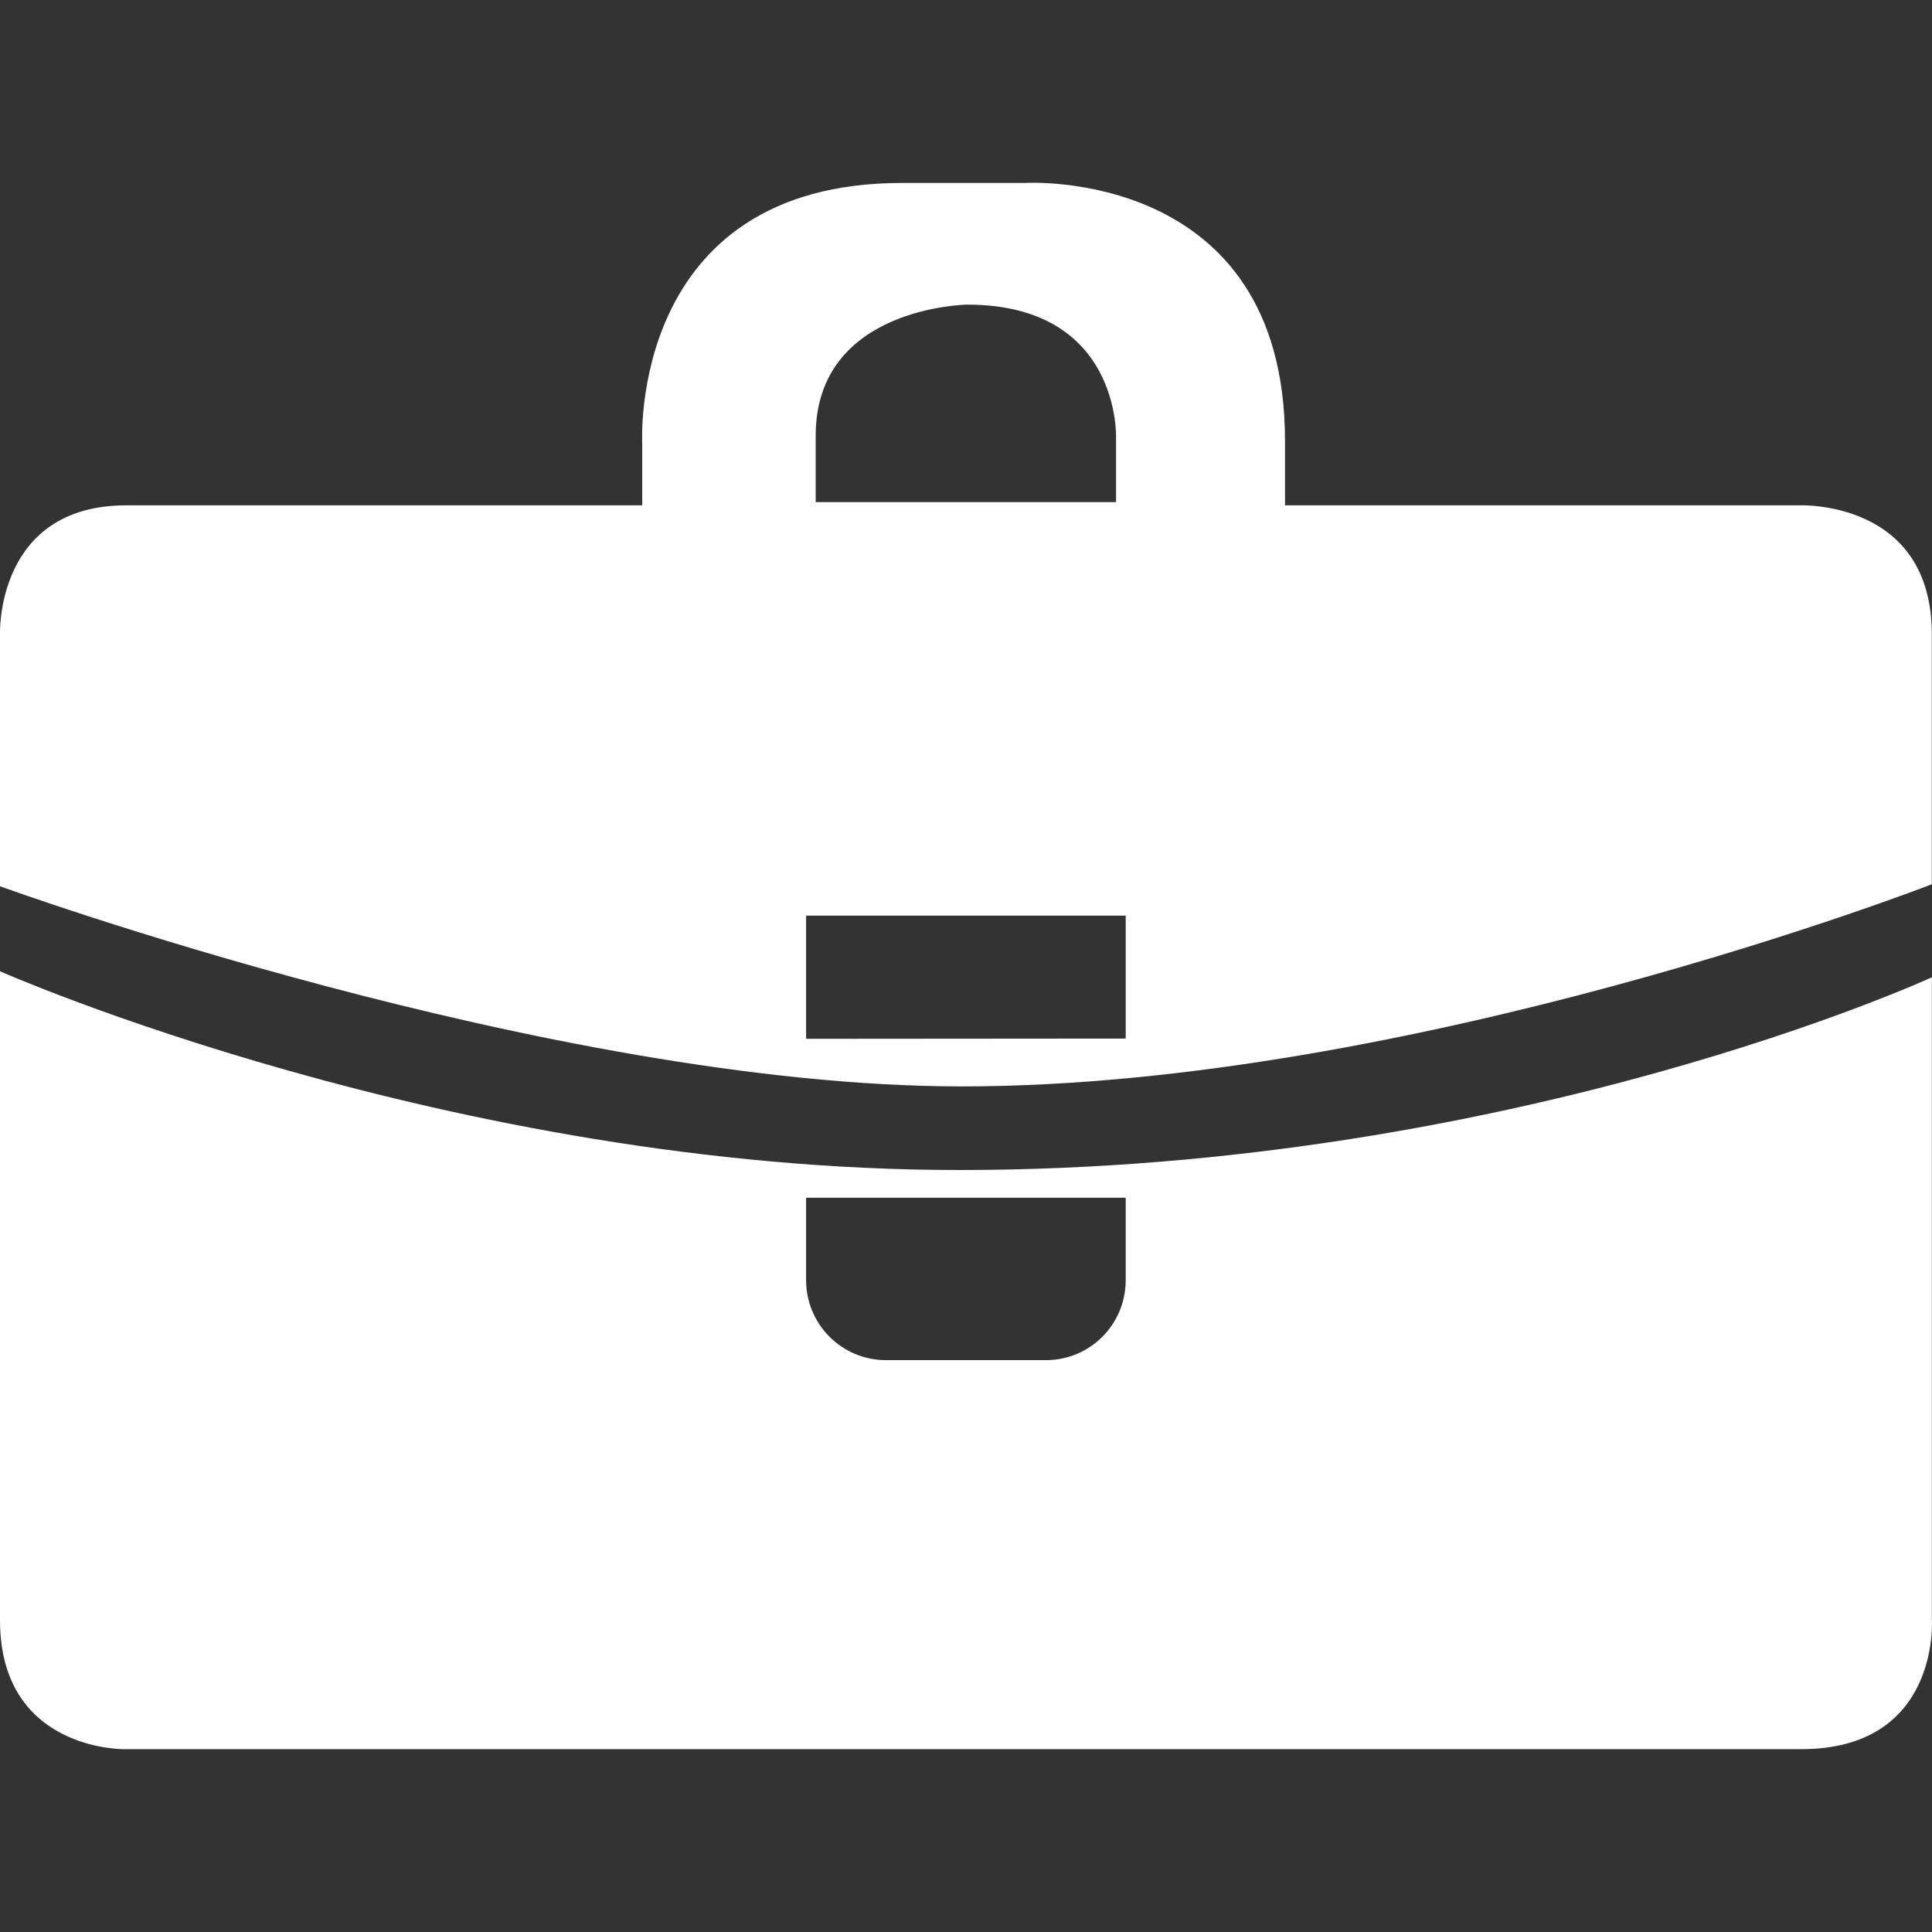
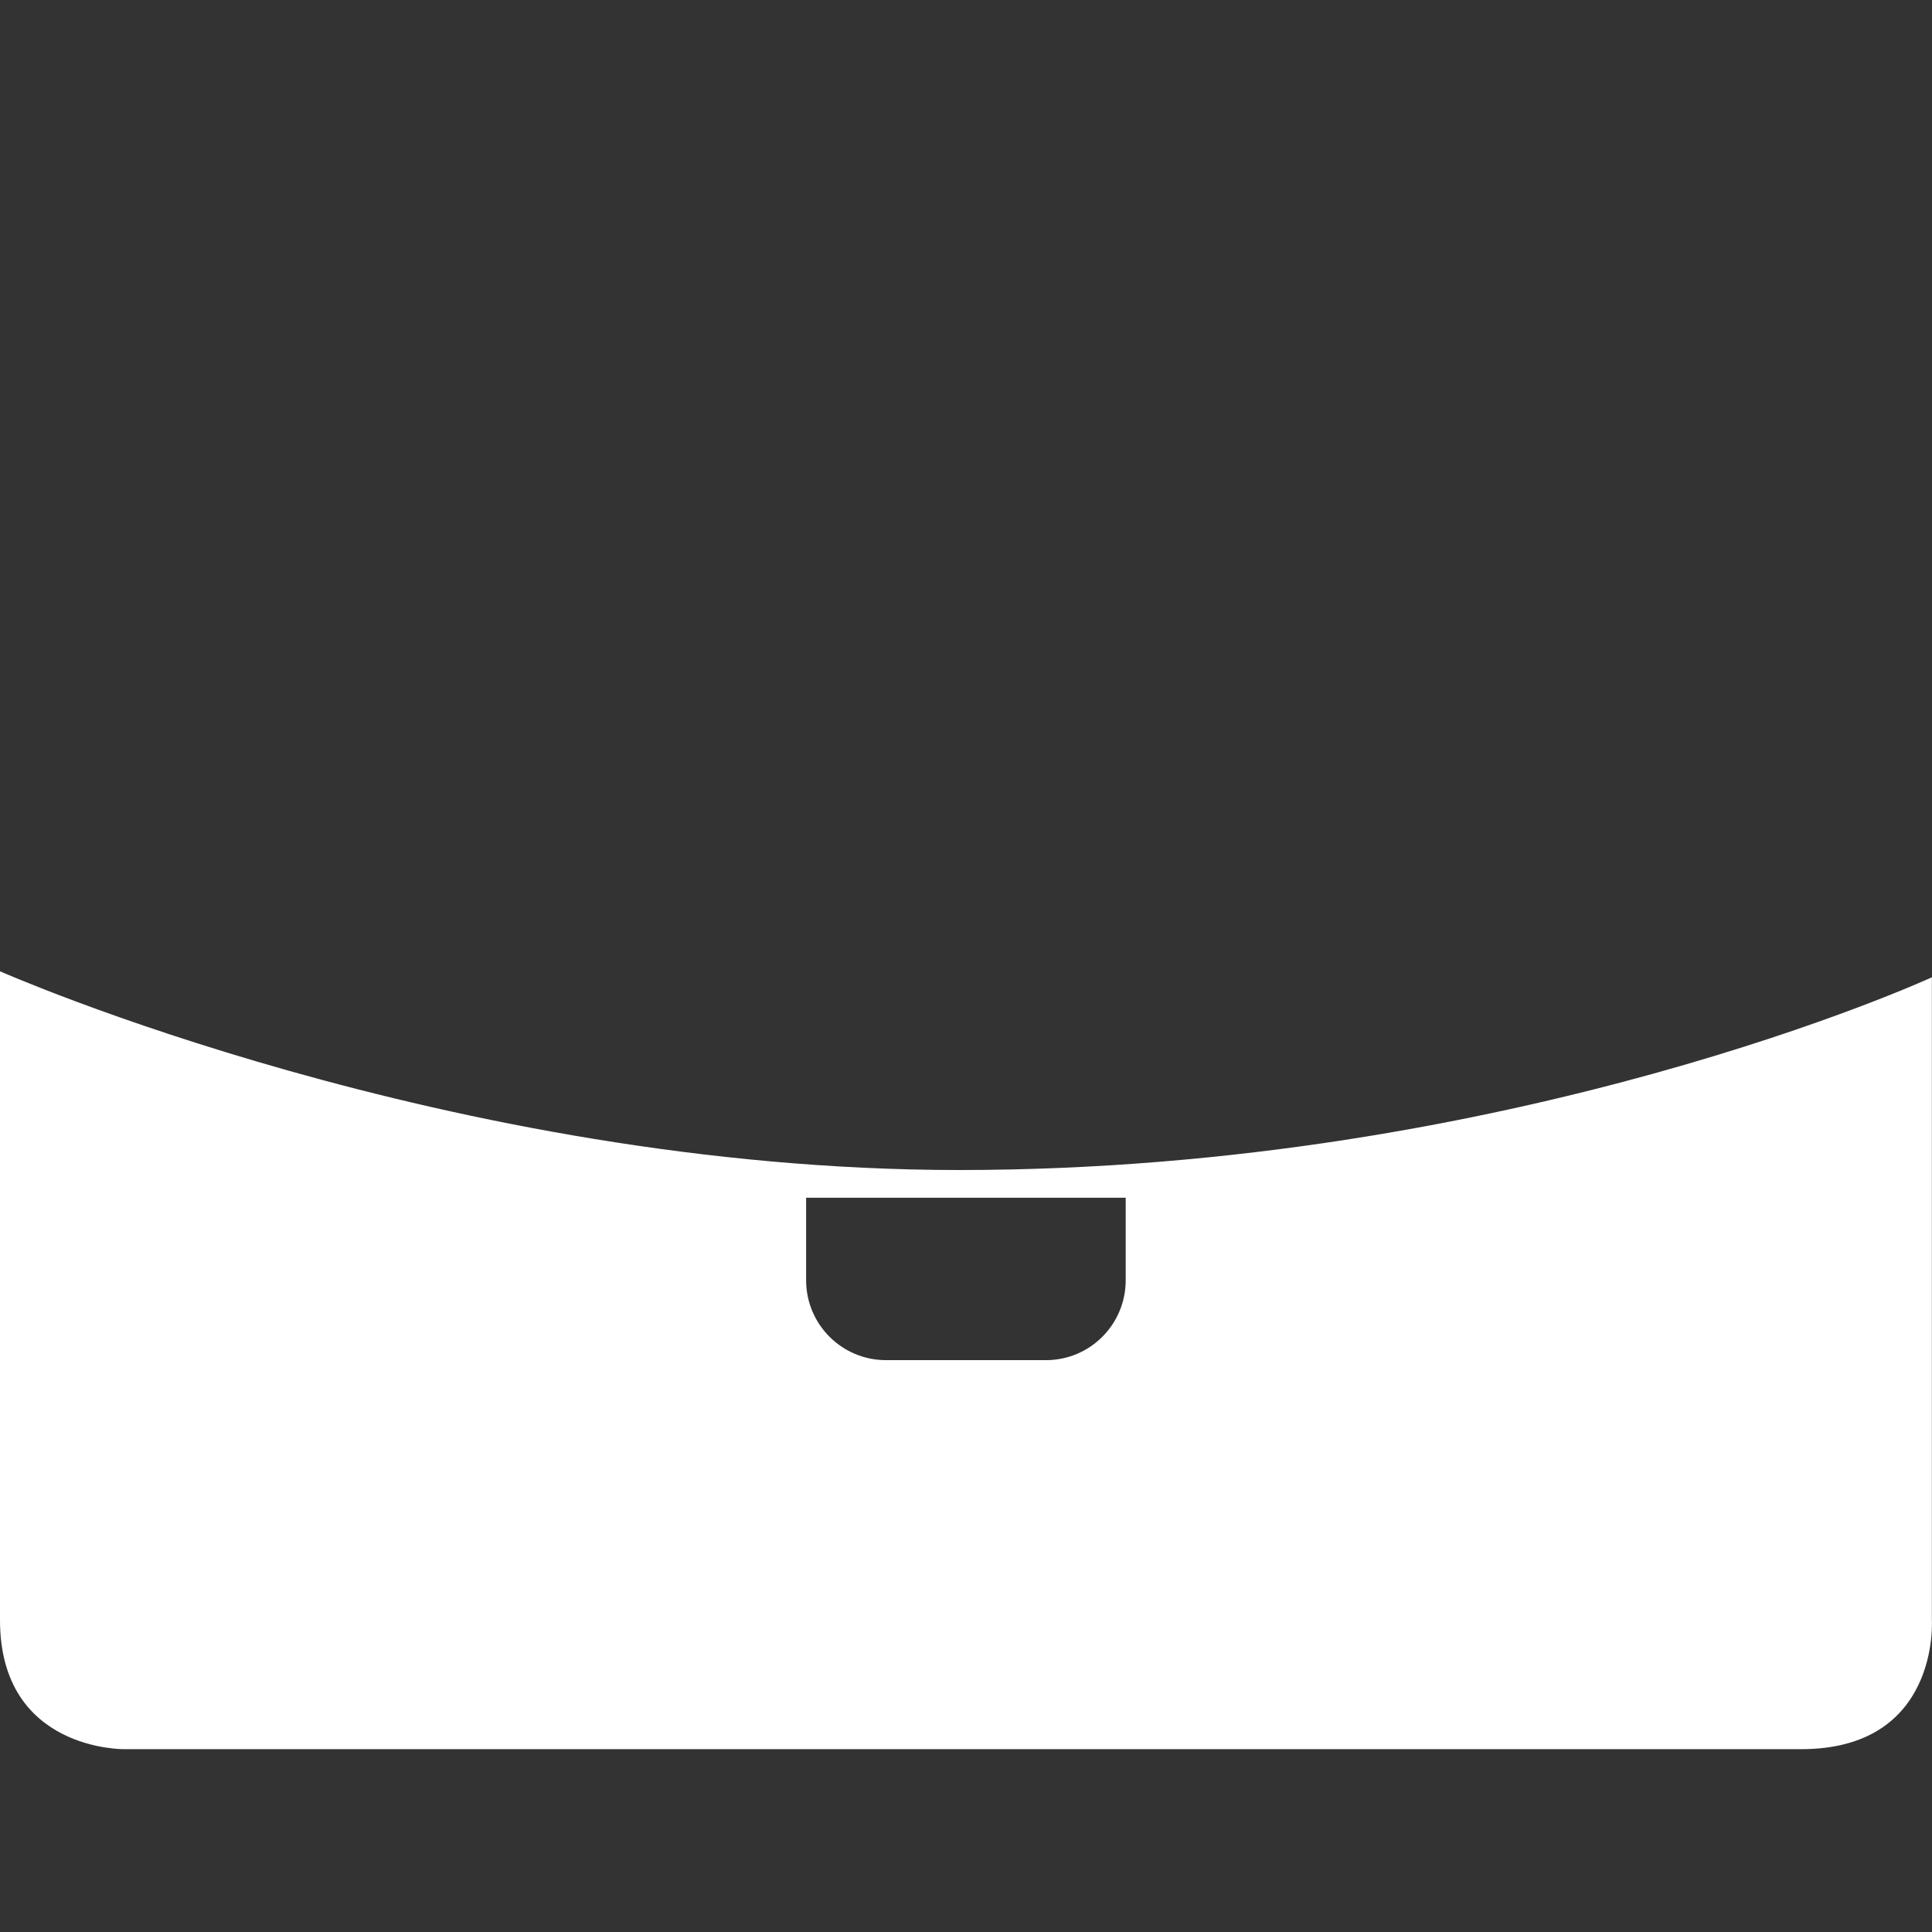
<svg xmlns="http://www.w3.org/2000/svg" id="Capa_1" x="0px" y="0px" viewBox="0 0 31.217 31.217" style="enable-background:new 0 0 31.217 31.217;" xml:space="preserve" width="512px" height="512px">
  <rect x="0" y="0" width="31.217" height="31.217" fill="#333333" stroke="none" />
  <g>
    <g>
      <g id="c48_bag">
-         <path d="M29.066,8.165h-8.303v-1.04c0-4.429-4.201-4.169-4.201-4.169h-1.986c-4.428,0-4.199,4.2-4.199,4.2v1.009H2.042 C-0.076,8.165,0,10.25,0,10.25v4.07c0,0,8.889,3.234,15.543,3.234c7.271,0,15.671-3.266,15.671-3.266V10.25 C31.215,8.066,29.066,8.165,29.066,8.165z M13.18,7.038c0-2.085,2.447-2.116,2.447-2.116c2.482,0,2.406,2.148,2.406,2.148v1.043 H13.18V7.038z M18.189,16.781l-5.164,0.004v-1.991h5.164V16.781z" data-original="#000000" class="active-path" data-old_color="#000000" fill="#FFFFFF" />
        <path d="M31.215,26.178V15.791c0,0-6.762,3.114-15.716,3.114C7.262,18.905,0,15.694,0,15.694v10.483 c0,2.117,2.008,2.086,2.008,2.086H29.1C31.346,28.264,31.215,26.178,31.215,26.178z M18.189,20.685 c0,0.715-0.576,1.292-1.289,1.292h-2.584c-0.713,0-1.291-0.577-1.291-1.292v-1.332h5.164V20.685z" data-original="#000000" class="active-path" data-old_color="#000000" fill="#FFFFFF" />
      </g>
      <g id="Capa_1_101_"> </g>
    </g>
  </g>
</svg>